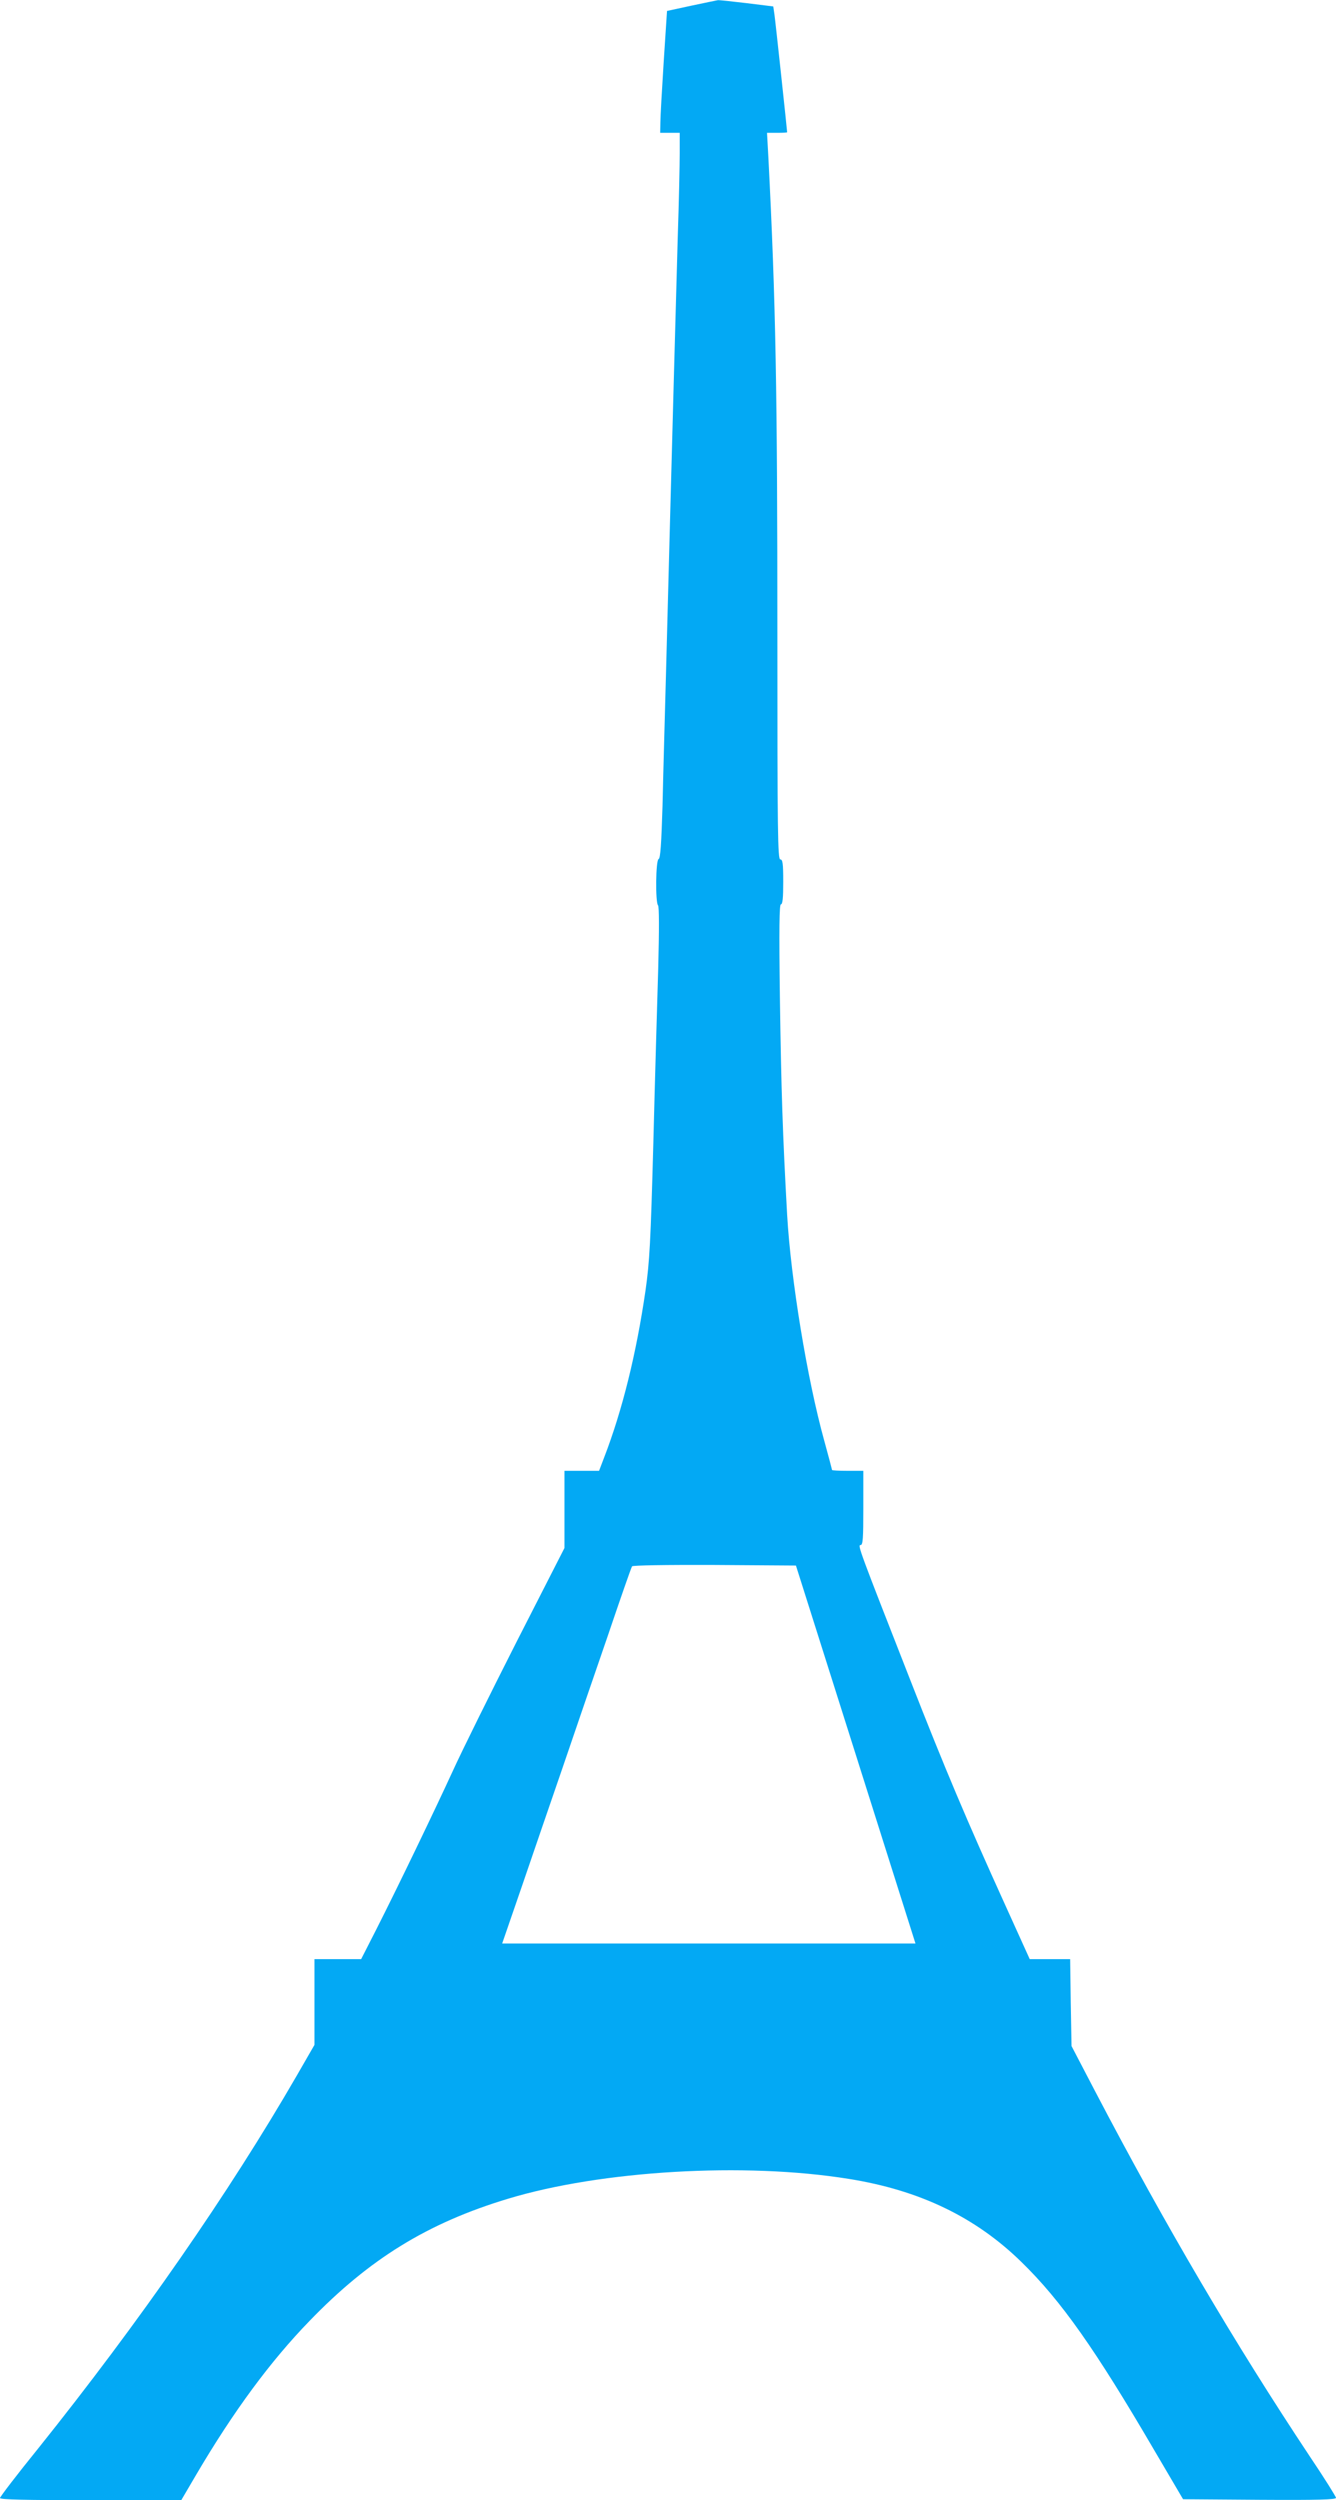
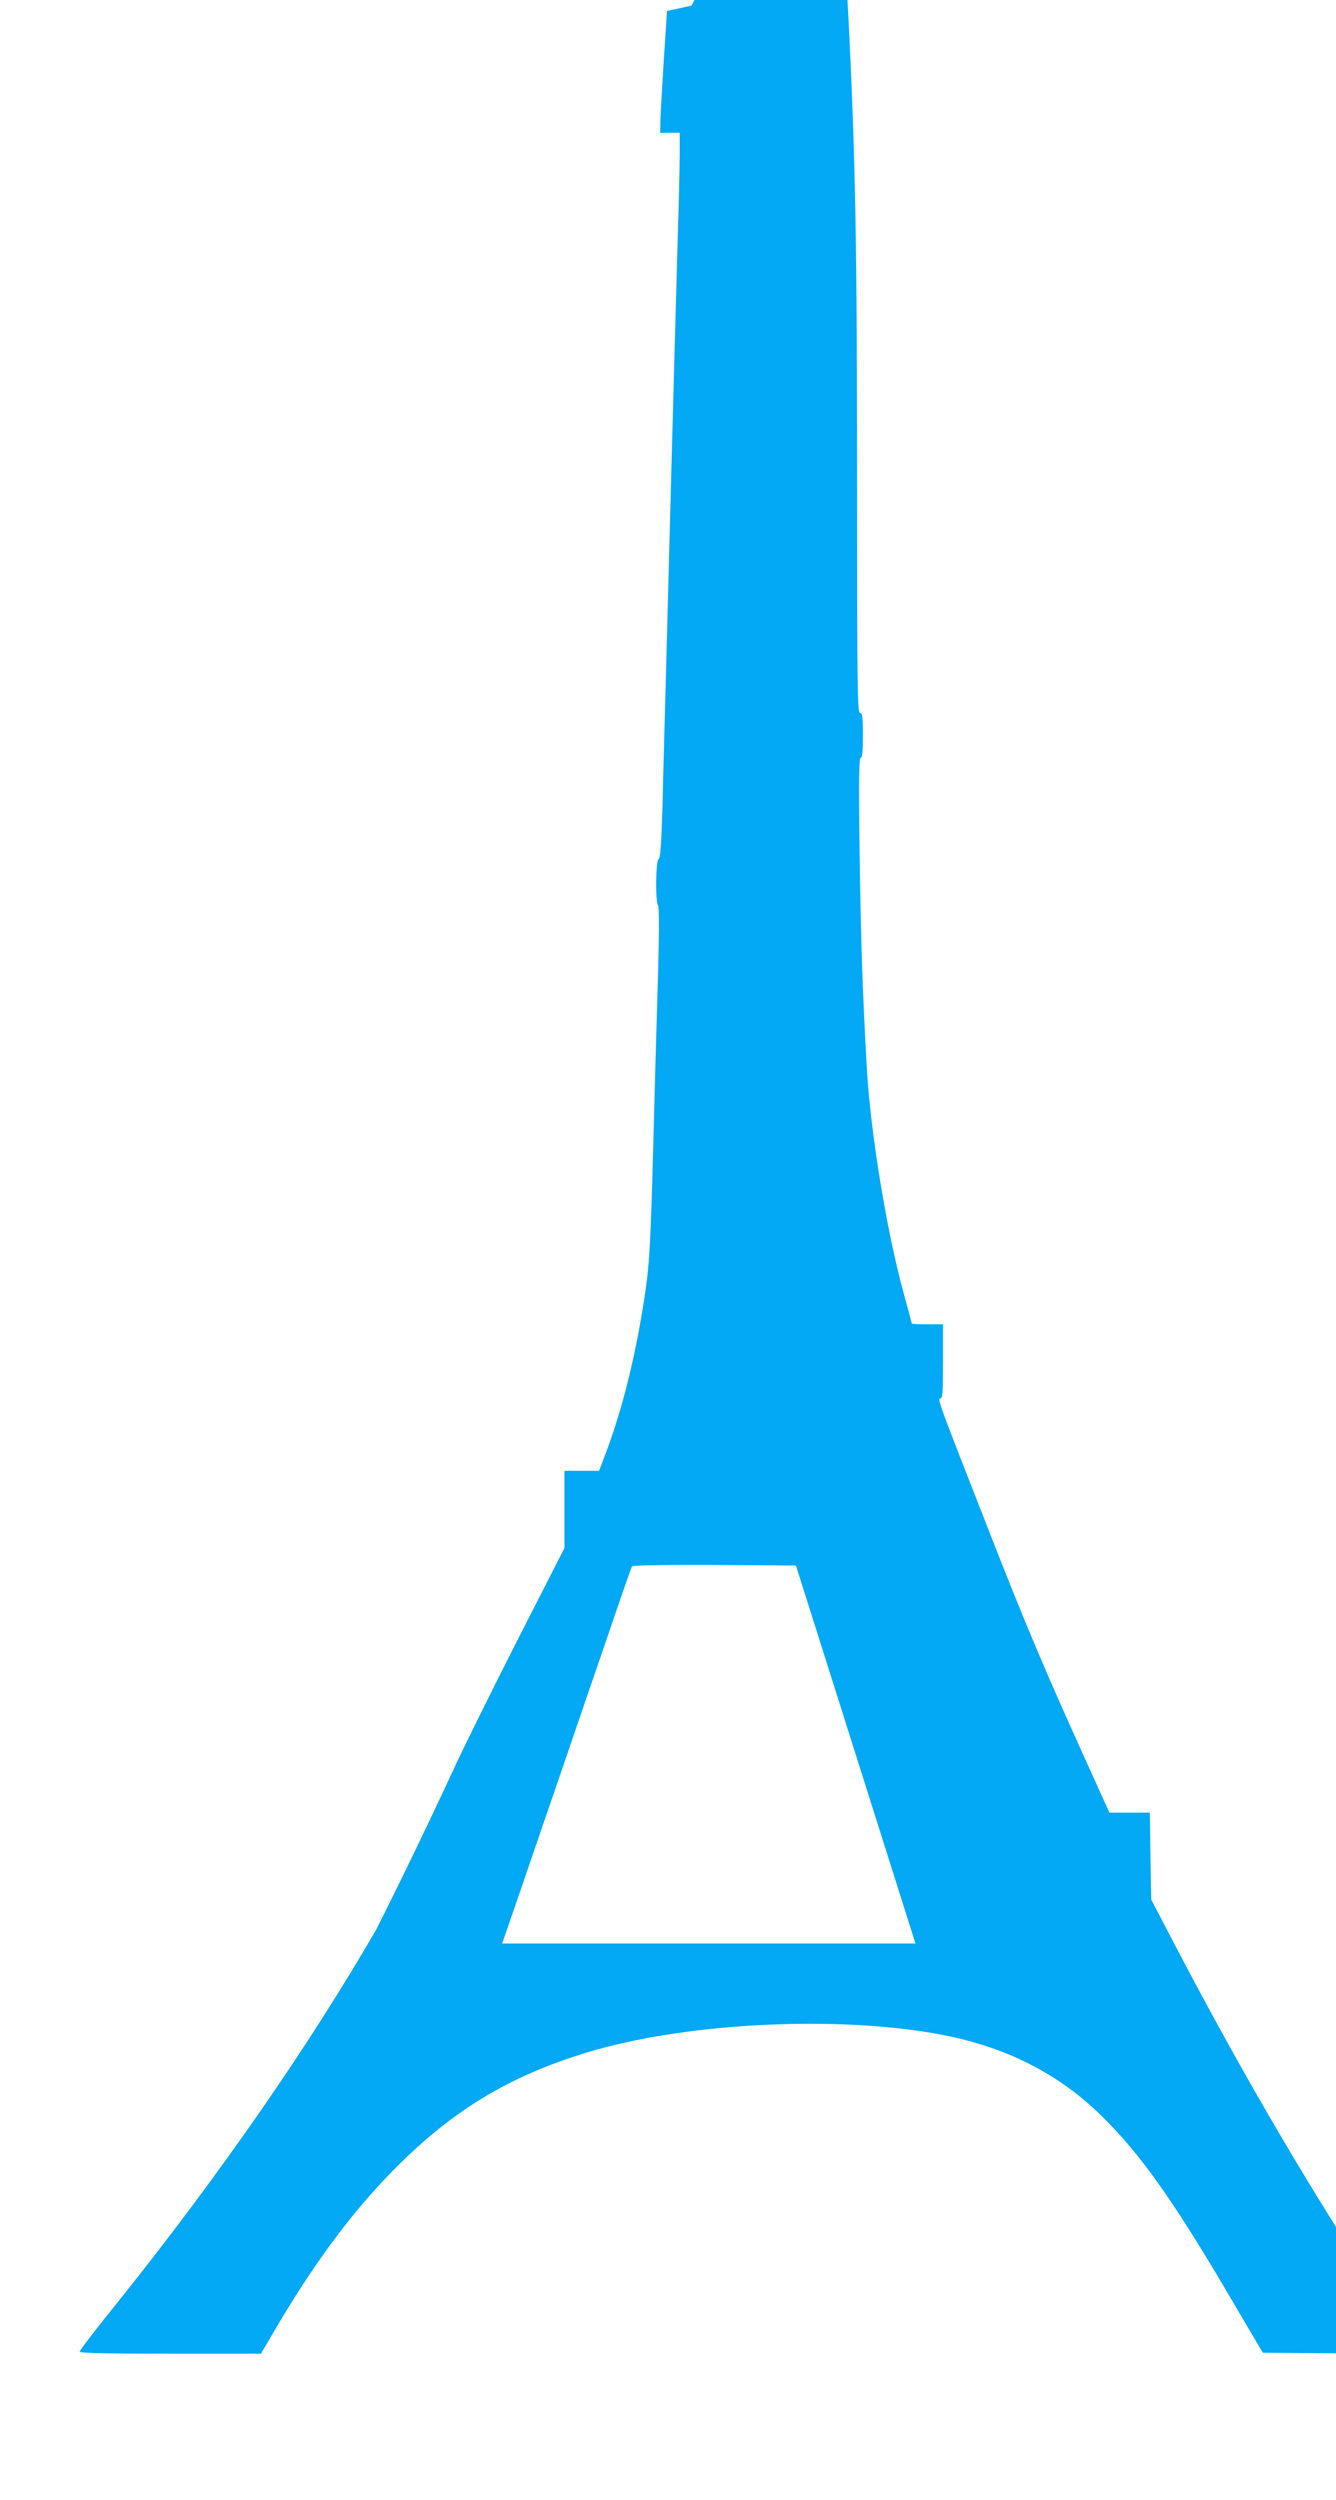
<svg xmlns="http://www.w3.org/2000/svg" version="1.0" width="684pt" height="1280pt" viewBox="0 0 684 1280" preserveAspectRatio="xMidYMid meet">
  <g transform="translate(0,1280) scale(0.1,-0.1)" fill="#03a9f4" stroke="none">
-     <path d="M3540 12771 l-125 -27 -17 -260 c-9 -142 -17 -283 -17 -311 l-1 -53 50 0 50 0 0 -104 c0 -57 -4 -249 -10 -427 -5 -178 -14 -504 -20 -724 -6 -220 -15 -555 -20 -745 -5 -190 -14 -532 -20 -760 -6 -228 -15 -536 -18 -684 -6 -198 -11 -271 -20 -274 -15 -5 -17 -223 -3 -237 6 -6 6 -128 1 -320 -5 -170 -17 -573 -25 -895 -14 -514 -19 -606 -40 -756 -47 -323 -118 -612 -212 -856 l-26 -68 -89 0 -88 0 0 -197 0 -198 -245 -480 c-134 -264 -281 -561 -326 -660 -96 -209 -281 -593 -392 -812 l-78 -153 -119 0 -120 0 0 -219 0 -220 -91 -158 c-345 -597 -803 -1258 -1325 -1910 -107 -132 -194 -246 -194 -252 0 -8 135 -11 464 -11 l464 0 78 133 c189 321 378 578 579 785 307 318 605 501 1015 625 478 145 1213 188 1745 102 364 -58 650 -196 885 -426 203 -198 378 -447 680 -964 l147 -250 391 -3 c299 -2 392 1 392 10 0 6 -60 102 -134 212 -384 578 -739 1181 -1100 1871 l-120 230 -4 223 -3 222 -103 0 -104 0 -130 287 c-190 419 -304 687 -482 1143 -262 669 -270 690 -254 690 12 0 14 33 14 190 l0 190 -80 0 c-44 0 -80 2 -80 4 0 2 -18 70 -40 150 -88 318 -171 827 -190 1156 -23 415 -30 632 -37 1103 -5 367 -3 487 5 487 9 0 12 34 12 115 0 96 -3 115 -15 115 -13 0 -15 133 -15 1133 0 1270 -8 1716 -46 2460 l-7 127 52 0 c28 0 51 1 51 3 0 9 -60 569 -65 603 l-6 41 -137 17 c-75 9 -141 16 -147 15 -5 -1 -66 -13 -135 -28z m841 -8953 l306 -968 -1058 0 -1058 0 101 293 c55 160 149 436 210 612 60 176 163 477 229 668 65 192 121 353 125 358 3 5 171 8 422 7 l417 -3 306 -967z" />
+     <path d="M3540 12771 l-125 -27 -17 -260 c-9 -142 -17 -283 -17 -311 l-1 -53 50 0 50 0 0 -104 c0 -57 -4 -249 -10 -427 -5 -178 -14 -504 -20 -724 -6 -220 -15 -555 -20 -745 -5 -190 -14 -532 -20 -760 -6 -228 -15 -536 -18 -684 -6 -198 -11 -271 -20 -274 -15 -5 -17 -223 -3 -237 6 -6 6 -128 1 -320 -5 -170 -17 -573 -25 -895 -14 -514 -19 -606 -40 -756 -47 -323 -118 -612 -212 -856 l-26 -68 -89 0 -88 0 0 -197 0 -198 -245 -480 c-134 -264 -281 -561 -326 -660 -96 -209 -281 -593 -392 -812 c-345 -597 -803 -1258 -1325 -1910 -107 -132 -194 -246 -194 -252 0 -8 135 -11 464 -11 l464 0 78 133 c189 321 378 578 579 785 307 318 605 501 1015 625 478 145 1213 188 1745 102 364 -58 650 -196 885 -426 203 -198 378 -447 680 -964 l147 -250 391 -3 c299 -2 392 1 392 10 0 6 -60 102 -134 212 -384 578 -739 1181 -1100 1871 l-120 230 -4 223 -3 222 -103 0 -104 0 -130 287 c-190 419 -304 687 -482 1143 -262 669 -270 690 -254 690 12 0 14 33 14 190 l0 190 -80 0 c-44 0 -80 2 -80 4 0 2 -18 70 -40 150 -88 318 -171 827 -190 1156 -23 415 -30 632 -37 1103 -5 367 -3 487 5 487 9 0 12 34 12 115 0 96 -3 115 -15 115 -13 0 -15 133 -15 1133 0 1270 -8 1716 -46 2460 l-7 127 52 0 c28 0 51 1 51 3 0 9 -60 569 -65 603 l-6 41 -137 17 c-75 9 -141 16 -147 15 -5 -1 -66 -13 -135 -28z m841 -8953 l306 -968 -1058 0 -1058 0 101 293 c55 160 149 436 210 612 60 176 163 477 229 668 65 192 121 353 125 358 3 5 171 8 422 7 l417 -3 306 -967z" />
  </g>
</svg>